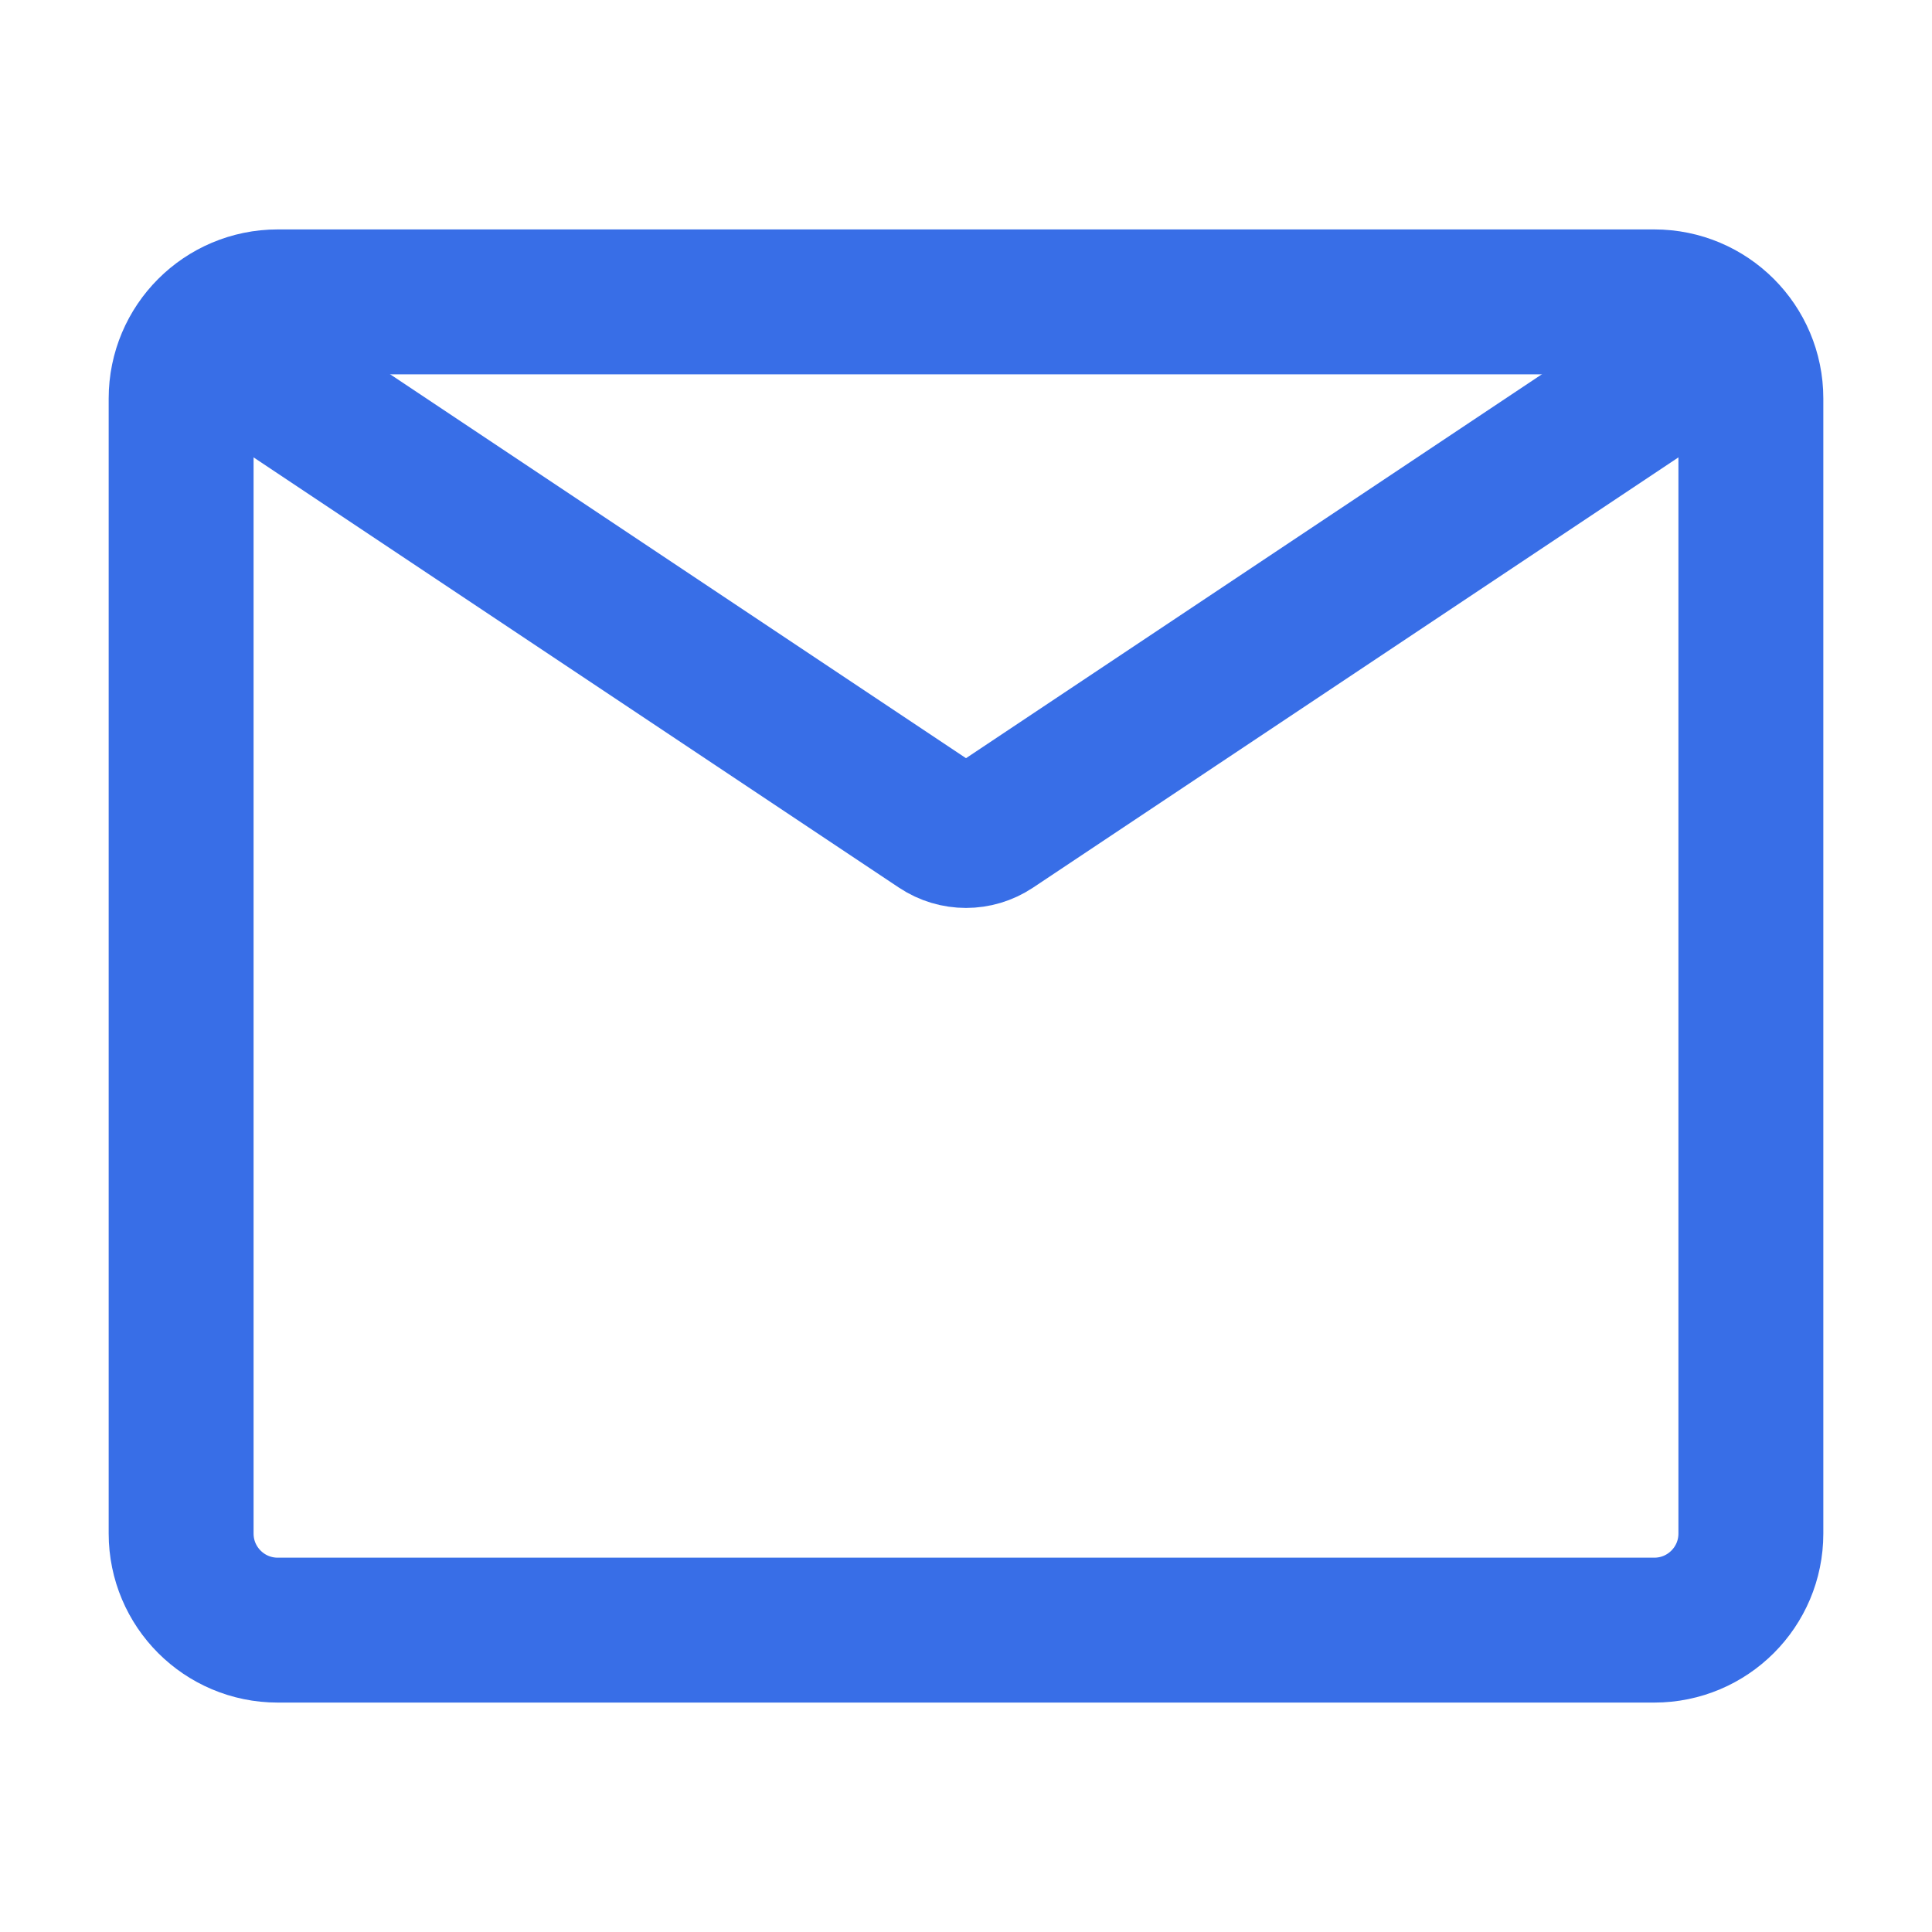
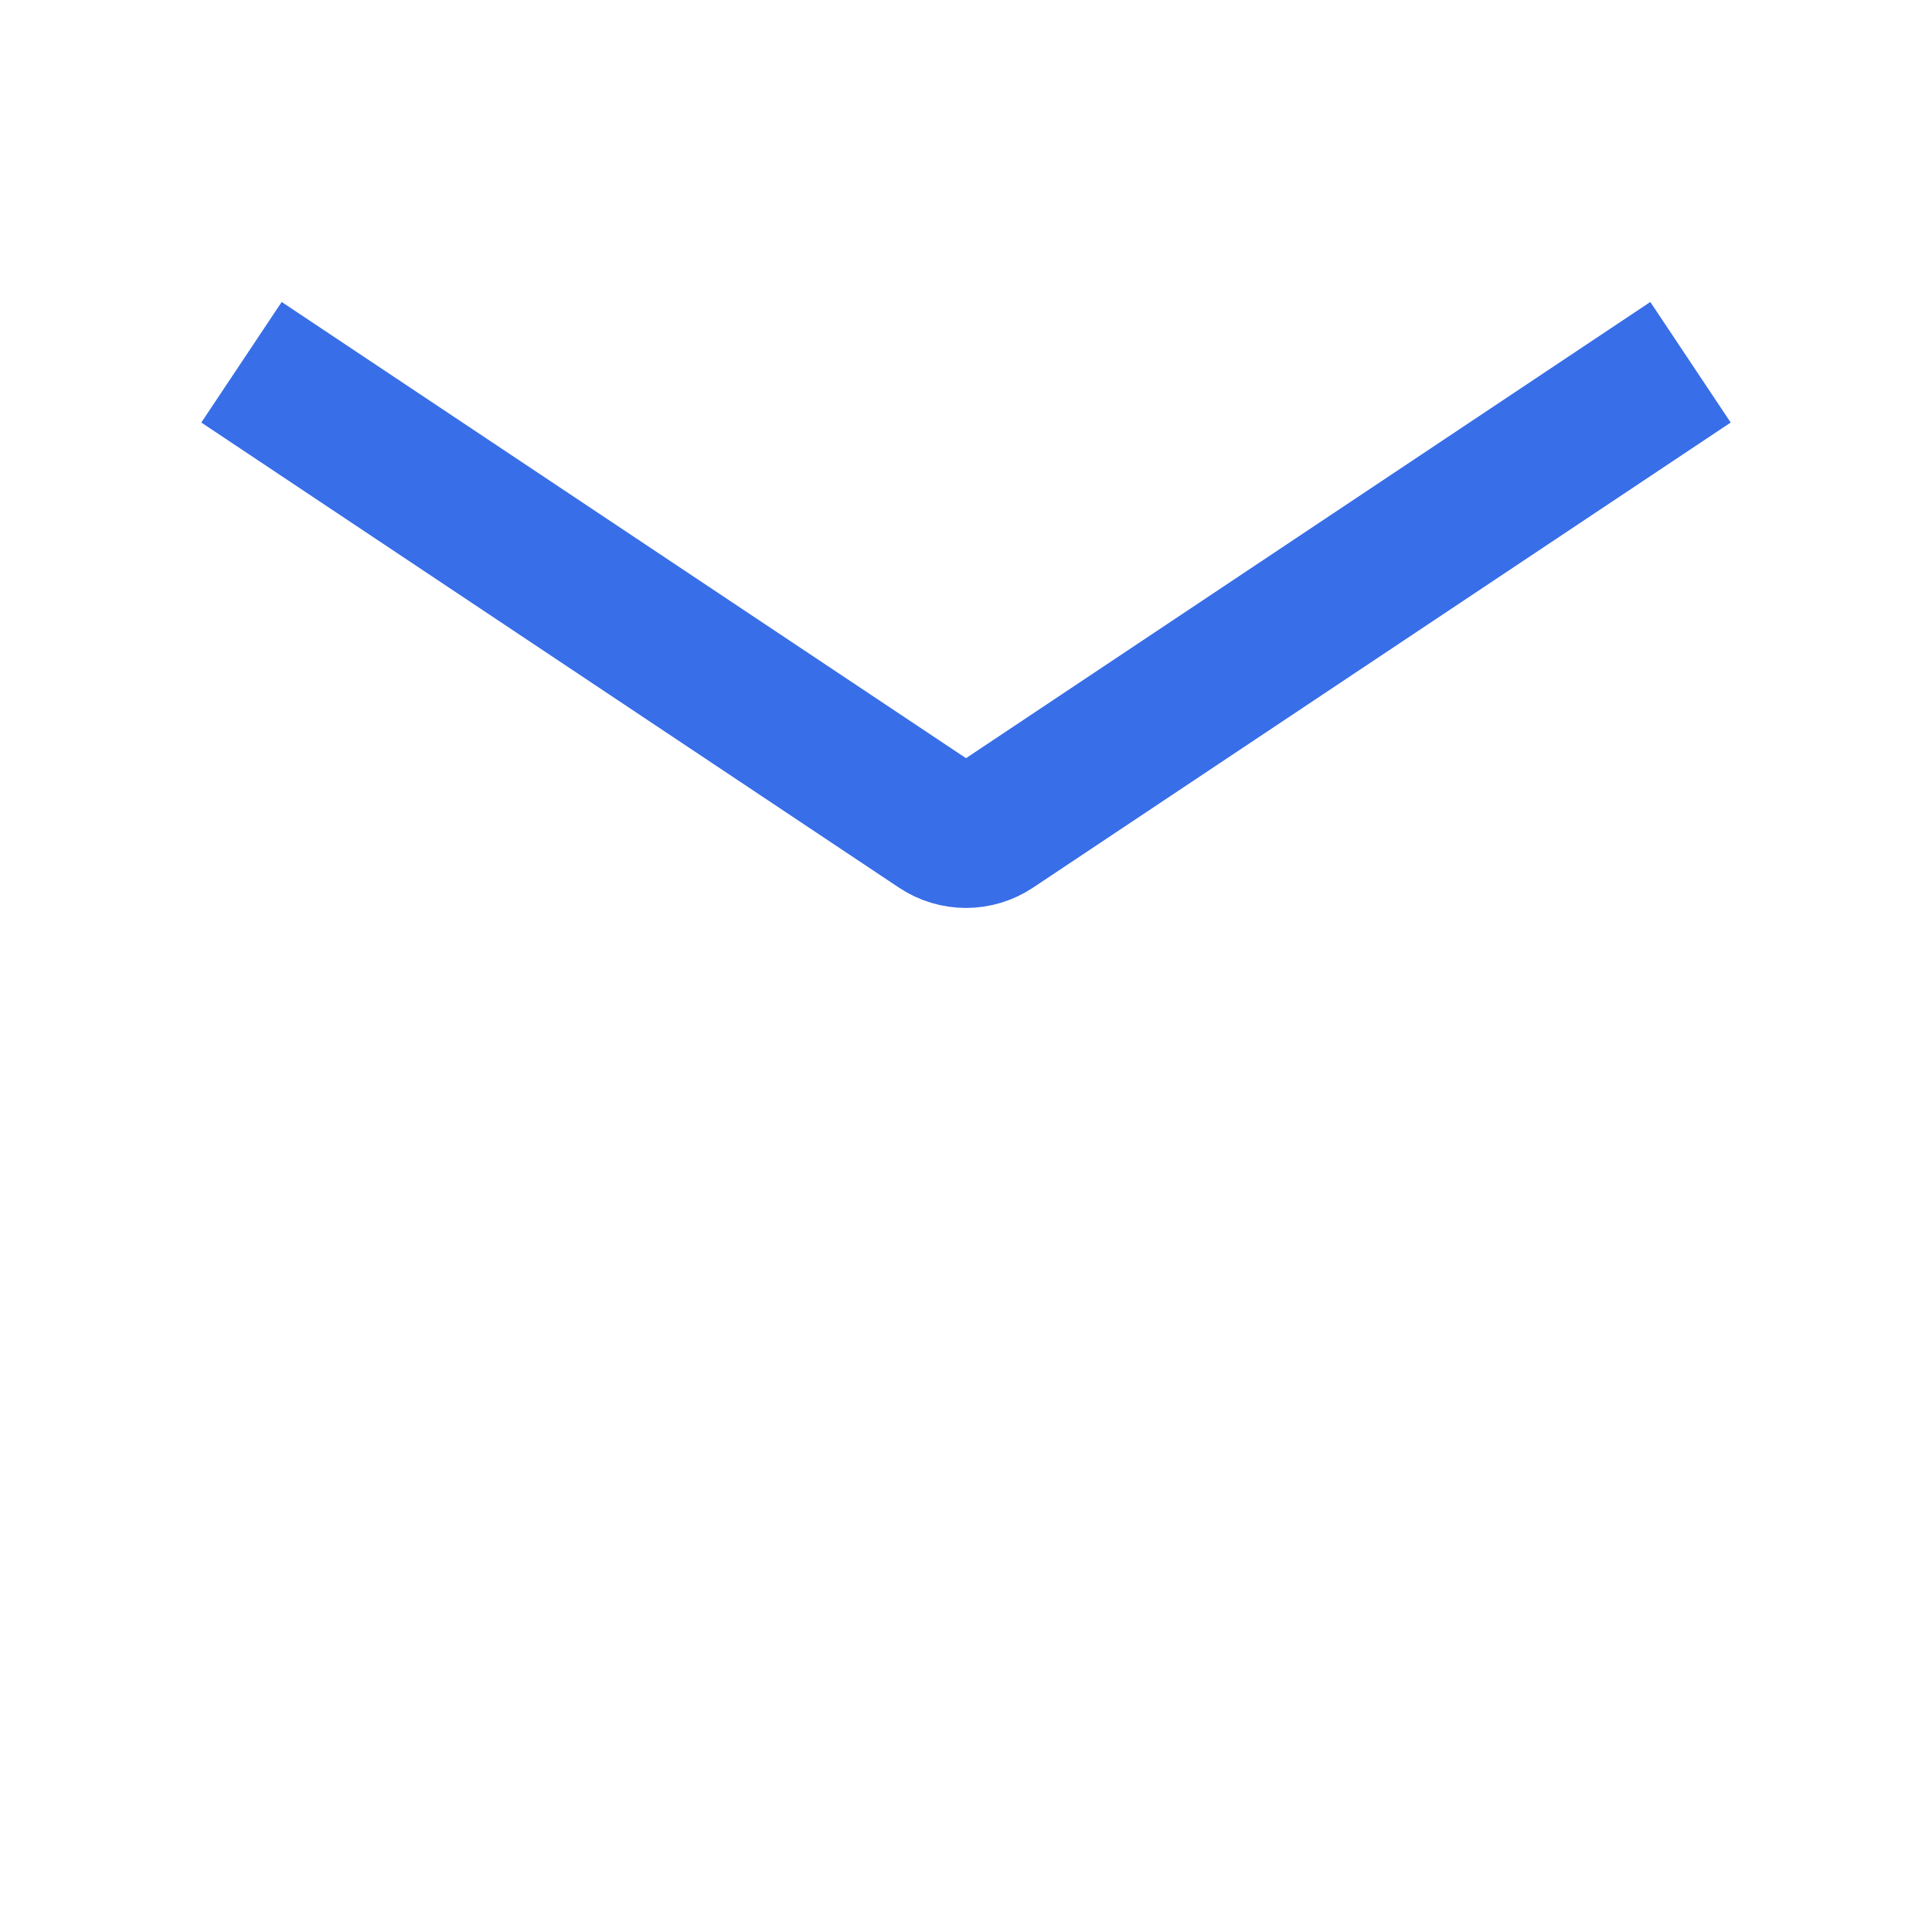
<svg xmlns="http://www.w3.org/2000/svg" width="32" height="32" viewBox="0 0 32 32" fill="none">
-   <path d="M3 6.6C3 5.716 3.716 5 4.6 5H27.4C28.284 5 29 5.716 29 6.6V25.4C29 26.284 28.284 27 27.4 27H4.6C3.716 27 3 26.284 3 25.4V6.6Z" stroke="#386EE7" stroke-width="2.4" stroke-linecap="round" />
  <path d="M4 6L15.556 13.704C15.825 13.883 16.175 13.883 16.444 13.704L28 6" stroke="#386EE7" stroke-width="2.4" />
</svg>